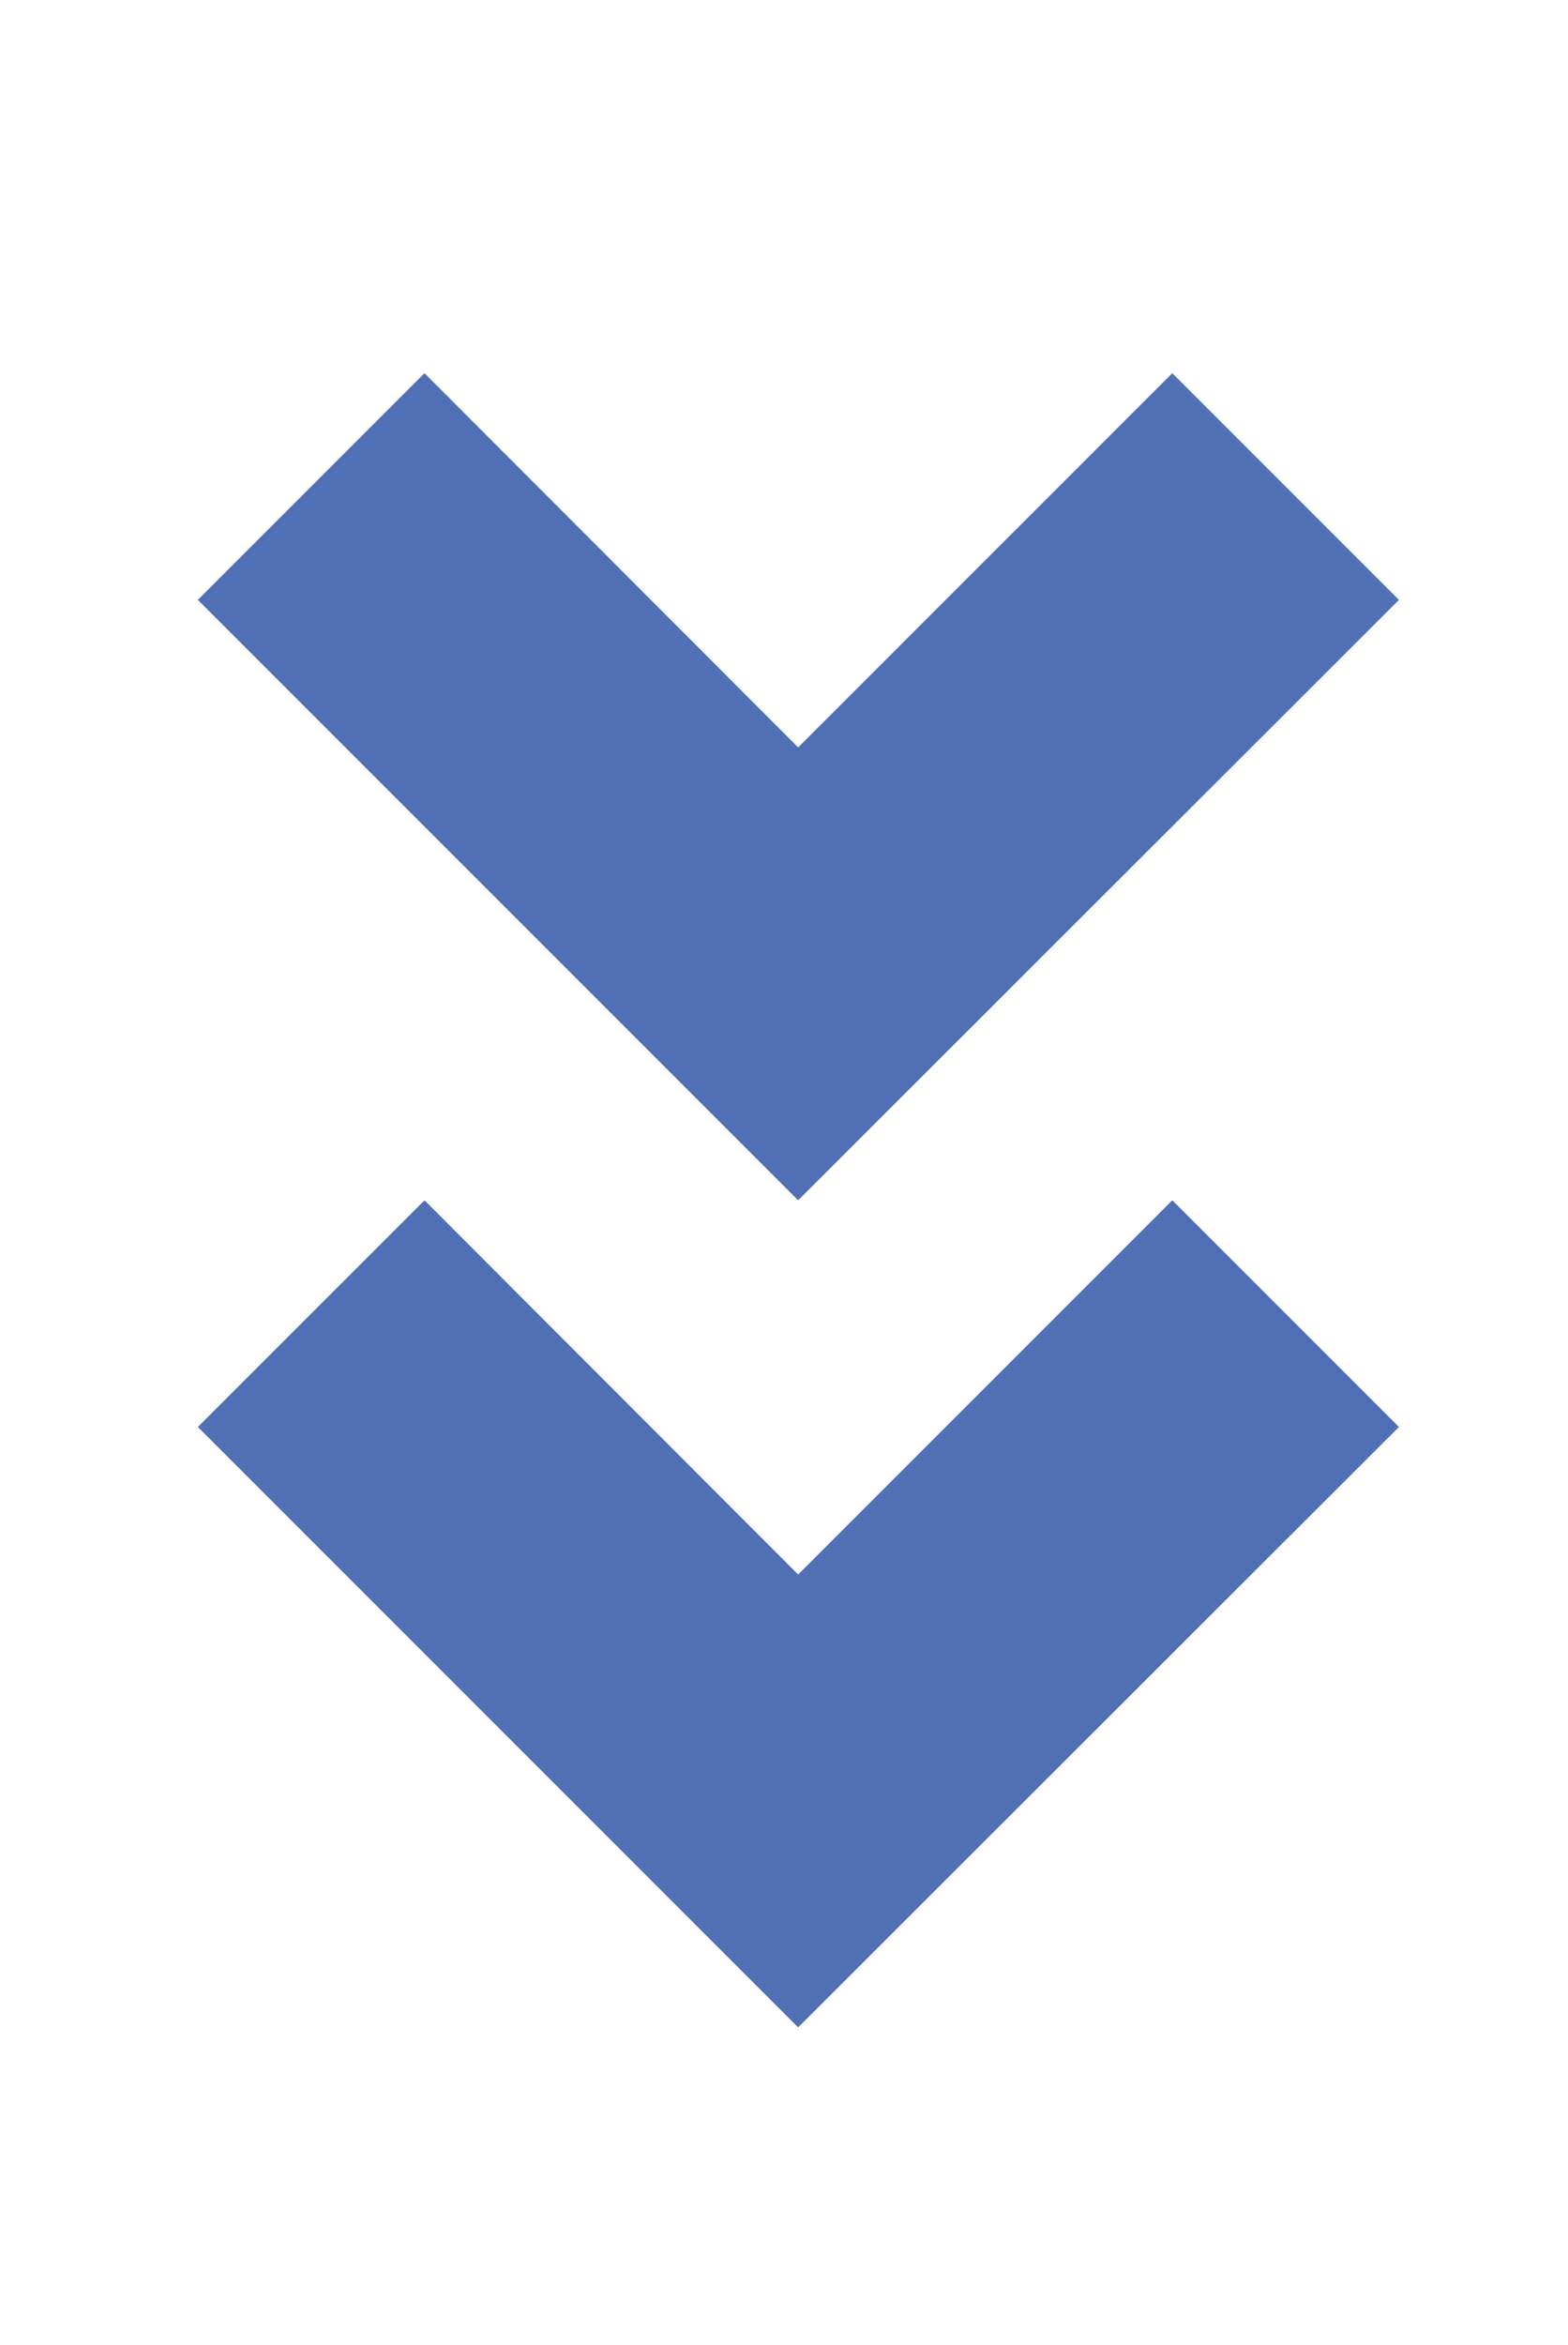
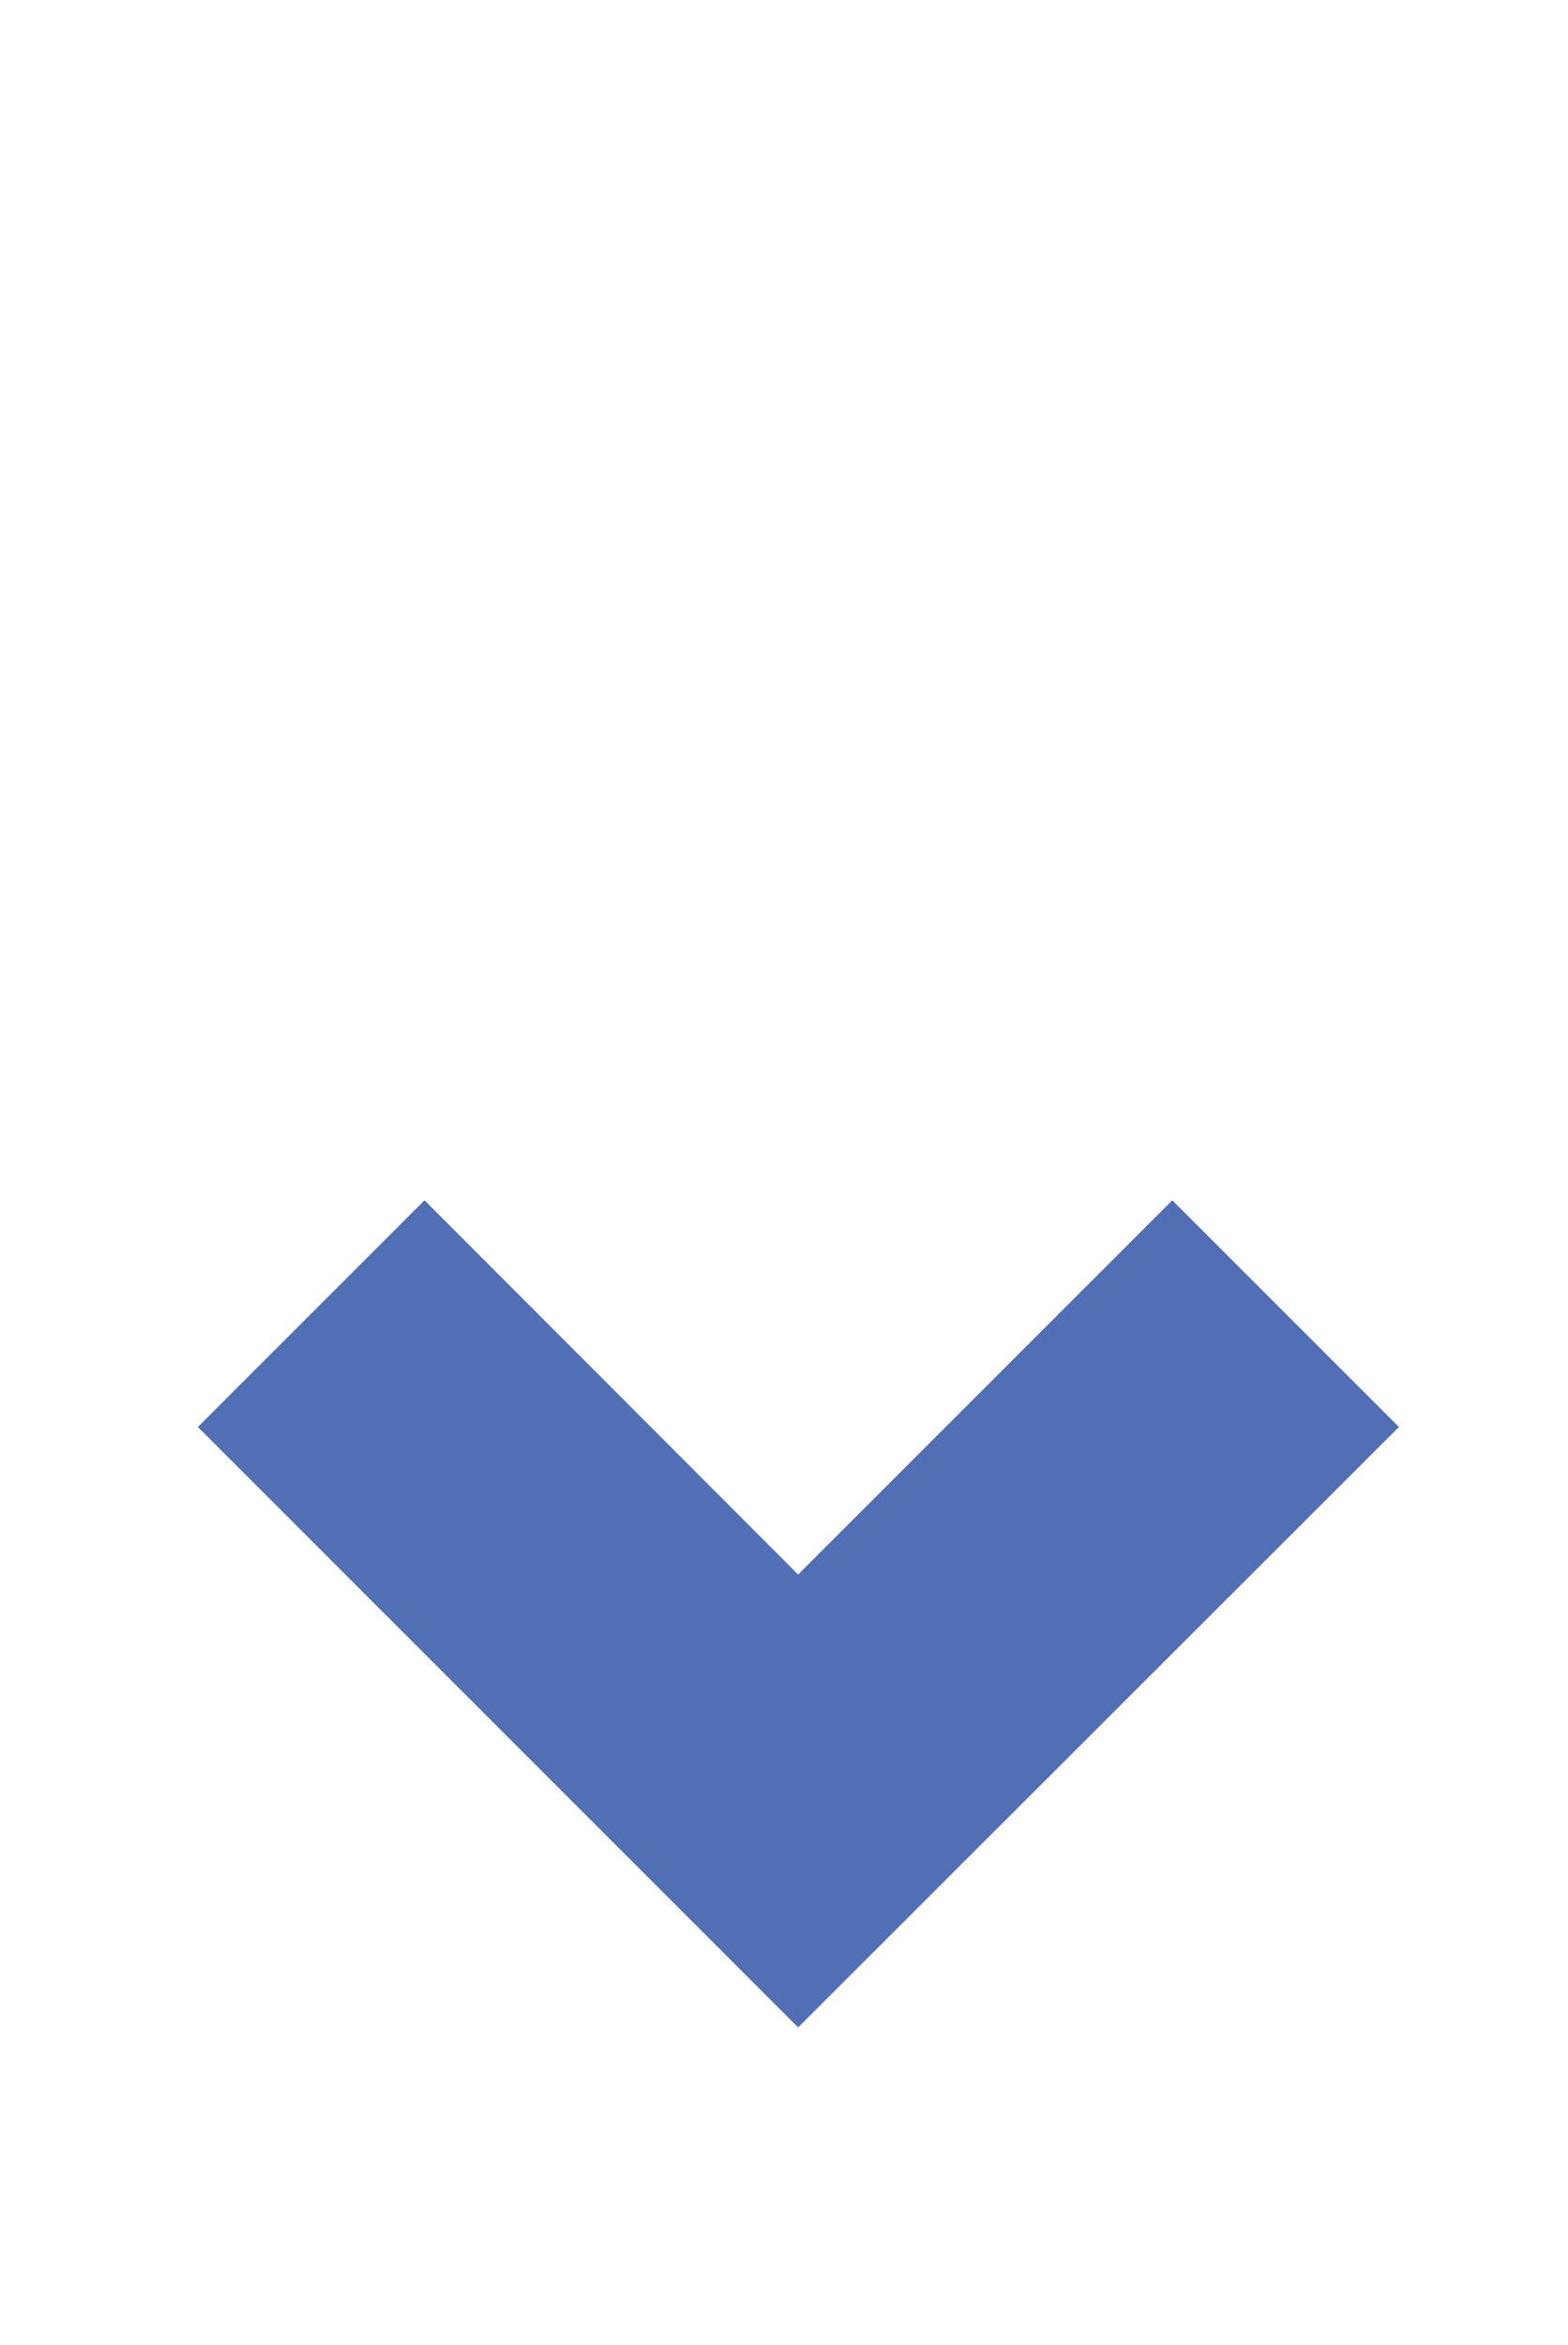
<svg xmlns="http://www.w3.org/2000/svg" id="PRINT_1" x="0px" y="0px" viewBox="0 0 30.51 45.62" style="enable-background:new 0 0 30.51 45.62;" xml:space="preserve">
  <style type="text/css"> .st0{fill:#516FB4;} </style>
  <g>
    <g>
      <polygon class="st0" points="15.53,39.44 3.85,27.76 8.26,23.35 15.53,30.63 22.81,23.35 27.22,27.76 " />
    </g>
    <g>
-       <polygon class="st0" points="15.53,23.35 3.85,11.67 8.26,7.26 15.53,14.54 22.81,7.26 27.22,11.67 " />
-     </g>
+       </g>
  </g>
</svg>